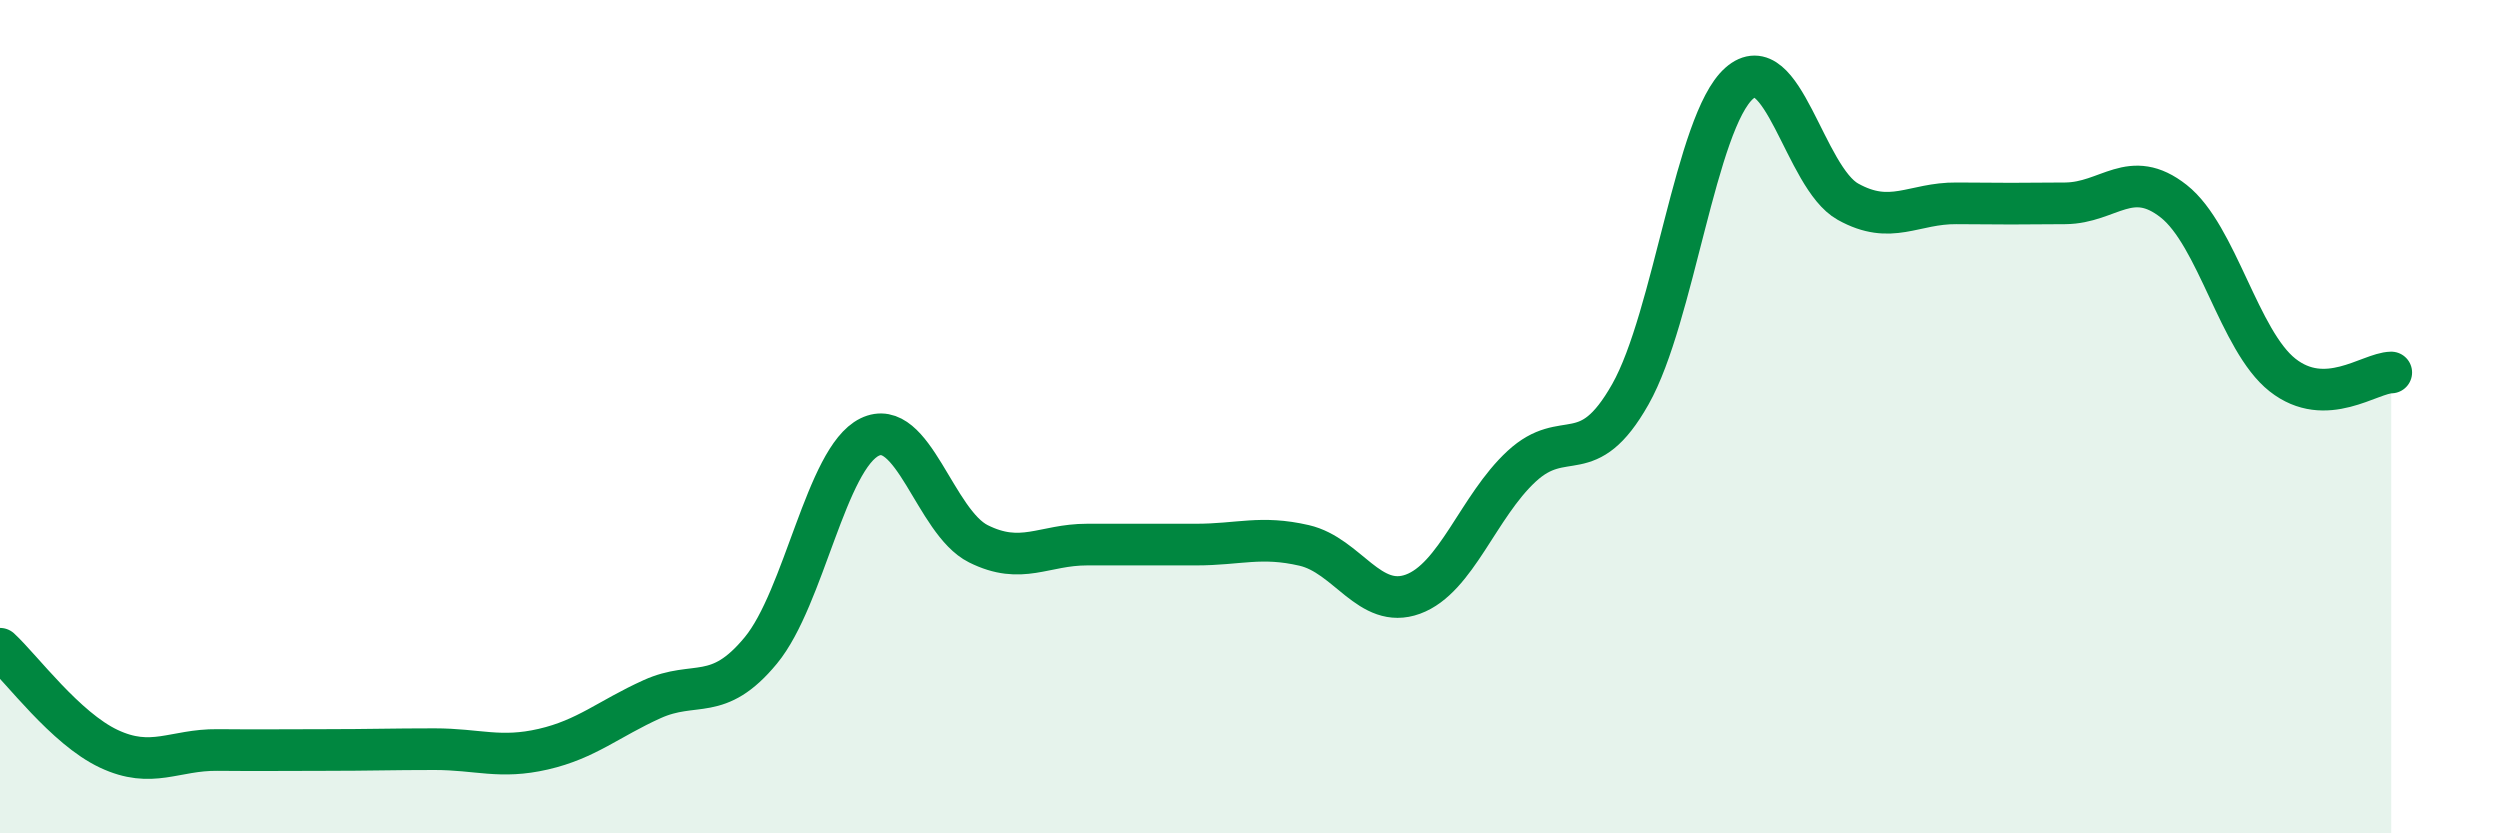
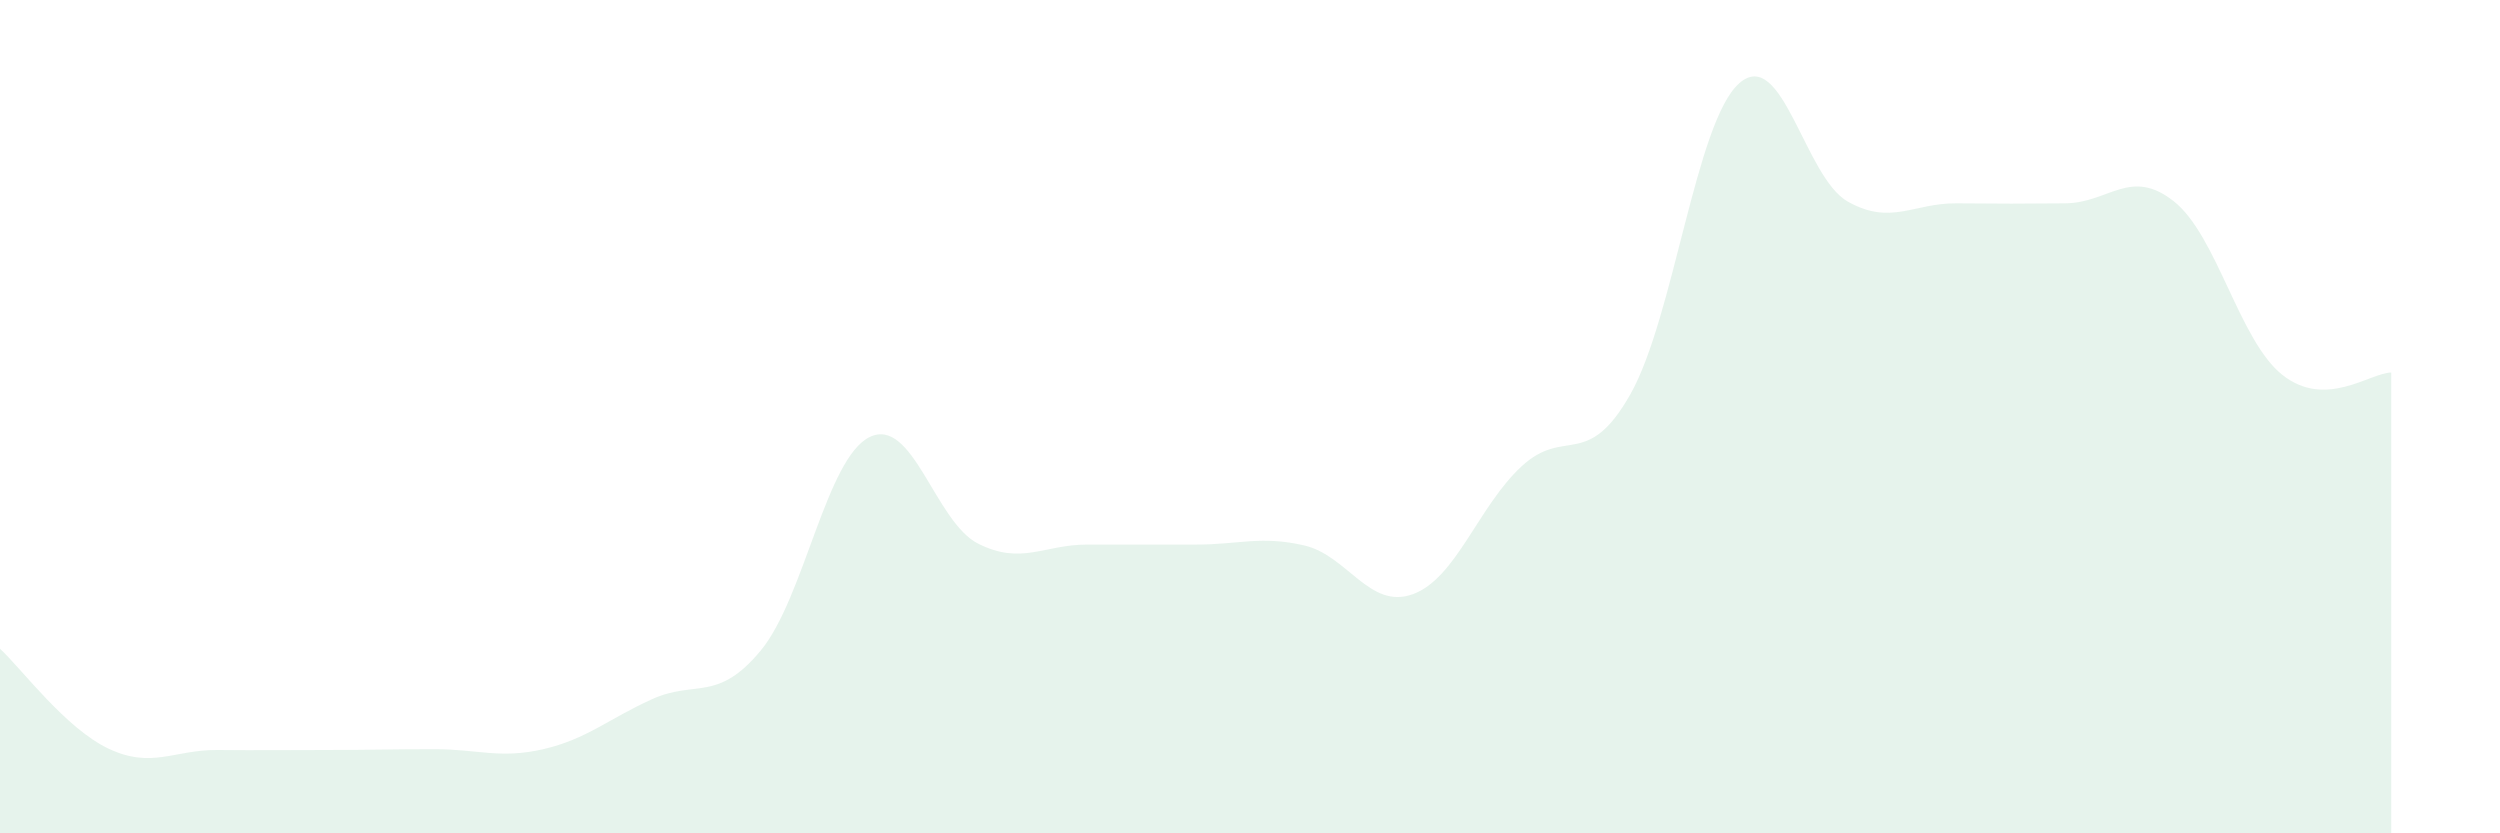
<svg xmlns="http://www.w3.org/2000/svg" width="60" height="20" viewBox="0 0 60 20">
  <path d="M 0,15.57 C 0.52,16.05 1.57,17.48 2.61,17.97 C 3.65,18.46 4.18,17.99 5.22,18 C 6.26,18.01 6.79,18 7.83,18 C 8.87,18 9.39,17.98 10.43,17.98 C 11.47,17.98 12,18.22 13.04,17.98 C 14.08,17.74 14.61,17.25 15.65,16.78 C 16.69,16.31 17.22,16.87 18.26,15.61 C 19.3,14.35 19.83,11 20.87,10.49 C 21.91,9.98 22.44,12.53 23.48,13.05 C 24.52,13.57 25.05,13.07 26.09,13.07 C 27.13,13.07 27.66,13.07 28.7,13.07 C 29.74,13.07 30.26,12.85 31.3,13.09 C 32.34,13.33 32.87,14.64 33.91,14.26 C 34.95,13.88 35.48,12.15 36.52,11.19 C 37.56,10.23 38.09,11.3 39.13,9.46 C 40.17,7.62 40.7,2.92 41.74,2 C 42.78,1.08 43.31,4.26 44.35,4.84 C 45.39,5.42 45.92,4.87 46.96,4.88 C 48,4.89 48.53,4.89 49.57,4.88 C 50.61,4.87 51.13,4.01 52.17,4.83 C 53.21,5.65 53.74,8.18 54.78,9 C 55.82,9.82 56.87,8.95 57.39,8.94L57.39 20L0 20Z" fill="#008740" opacity="0.1" stroke-linecap="round" stroke-linejoin="round" />
-   <path d="M 0,15.57 C 0.52,16.05 1.57,17.48 2.61,17.97 C 3.65,18.46 4.18,17.99 5.22,18 C 6.26,18.01 6.79,18 7.83,18 C 8.87,18 9.39,17.98 10.43,17.98 C 11.47,17.98 12,18.22 13.04,17.98 C 14.08,17.74 14.61,17.25 15.65,16.78 C 16.69,16.31 17.22,16.87 18.26,15.61 C 19.3,14.35 19.83,11 20.87,10.49 C 21.91,9.98 22.44,12.53 23.48,13.05 C 24.52,13.57 25.05,13.07 26.09,13.07 C 27.13,13.07 27.66,13.07 28.7,13.07 C 29.74,13.07 30.26,12.85 31.3,13.09 C 32.34,13.33 32.87,14.64 33.91,14.26 C 34.95,13.88 35.48,12.15 36.52,11.19 C 37.56,10.23 38.09,11.3 39.13,9.46 C 40.17,7.62 40.7,2.92 41.74,2 C 42.78,1.08 43.31,4.26 44.35,4.84 C 45.39,5.42 45.92,4.87 46.96,4.88 C 48,4.89 48.53,4.89 49.57,4.88 C 50.61,4.87 51.13,4.01 52.17,4.83 C 53.21,5.65 53.74,8.18 54.78,9 C 55.82,9.82 56.87,8.95 57.39,8.94" stroke="#008740" stroke-width="1" fill="none" stroke-linecap="round" stroke-linejoin="round" />
</svg>